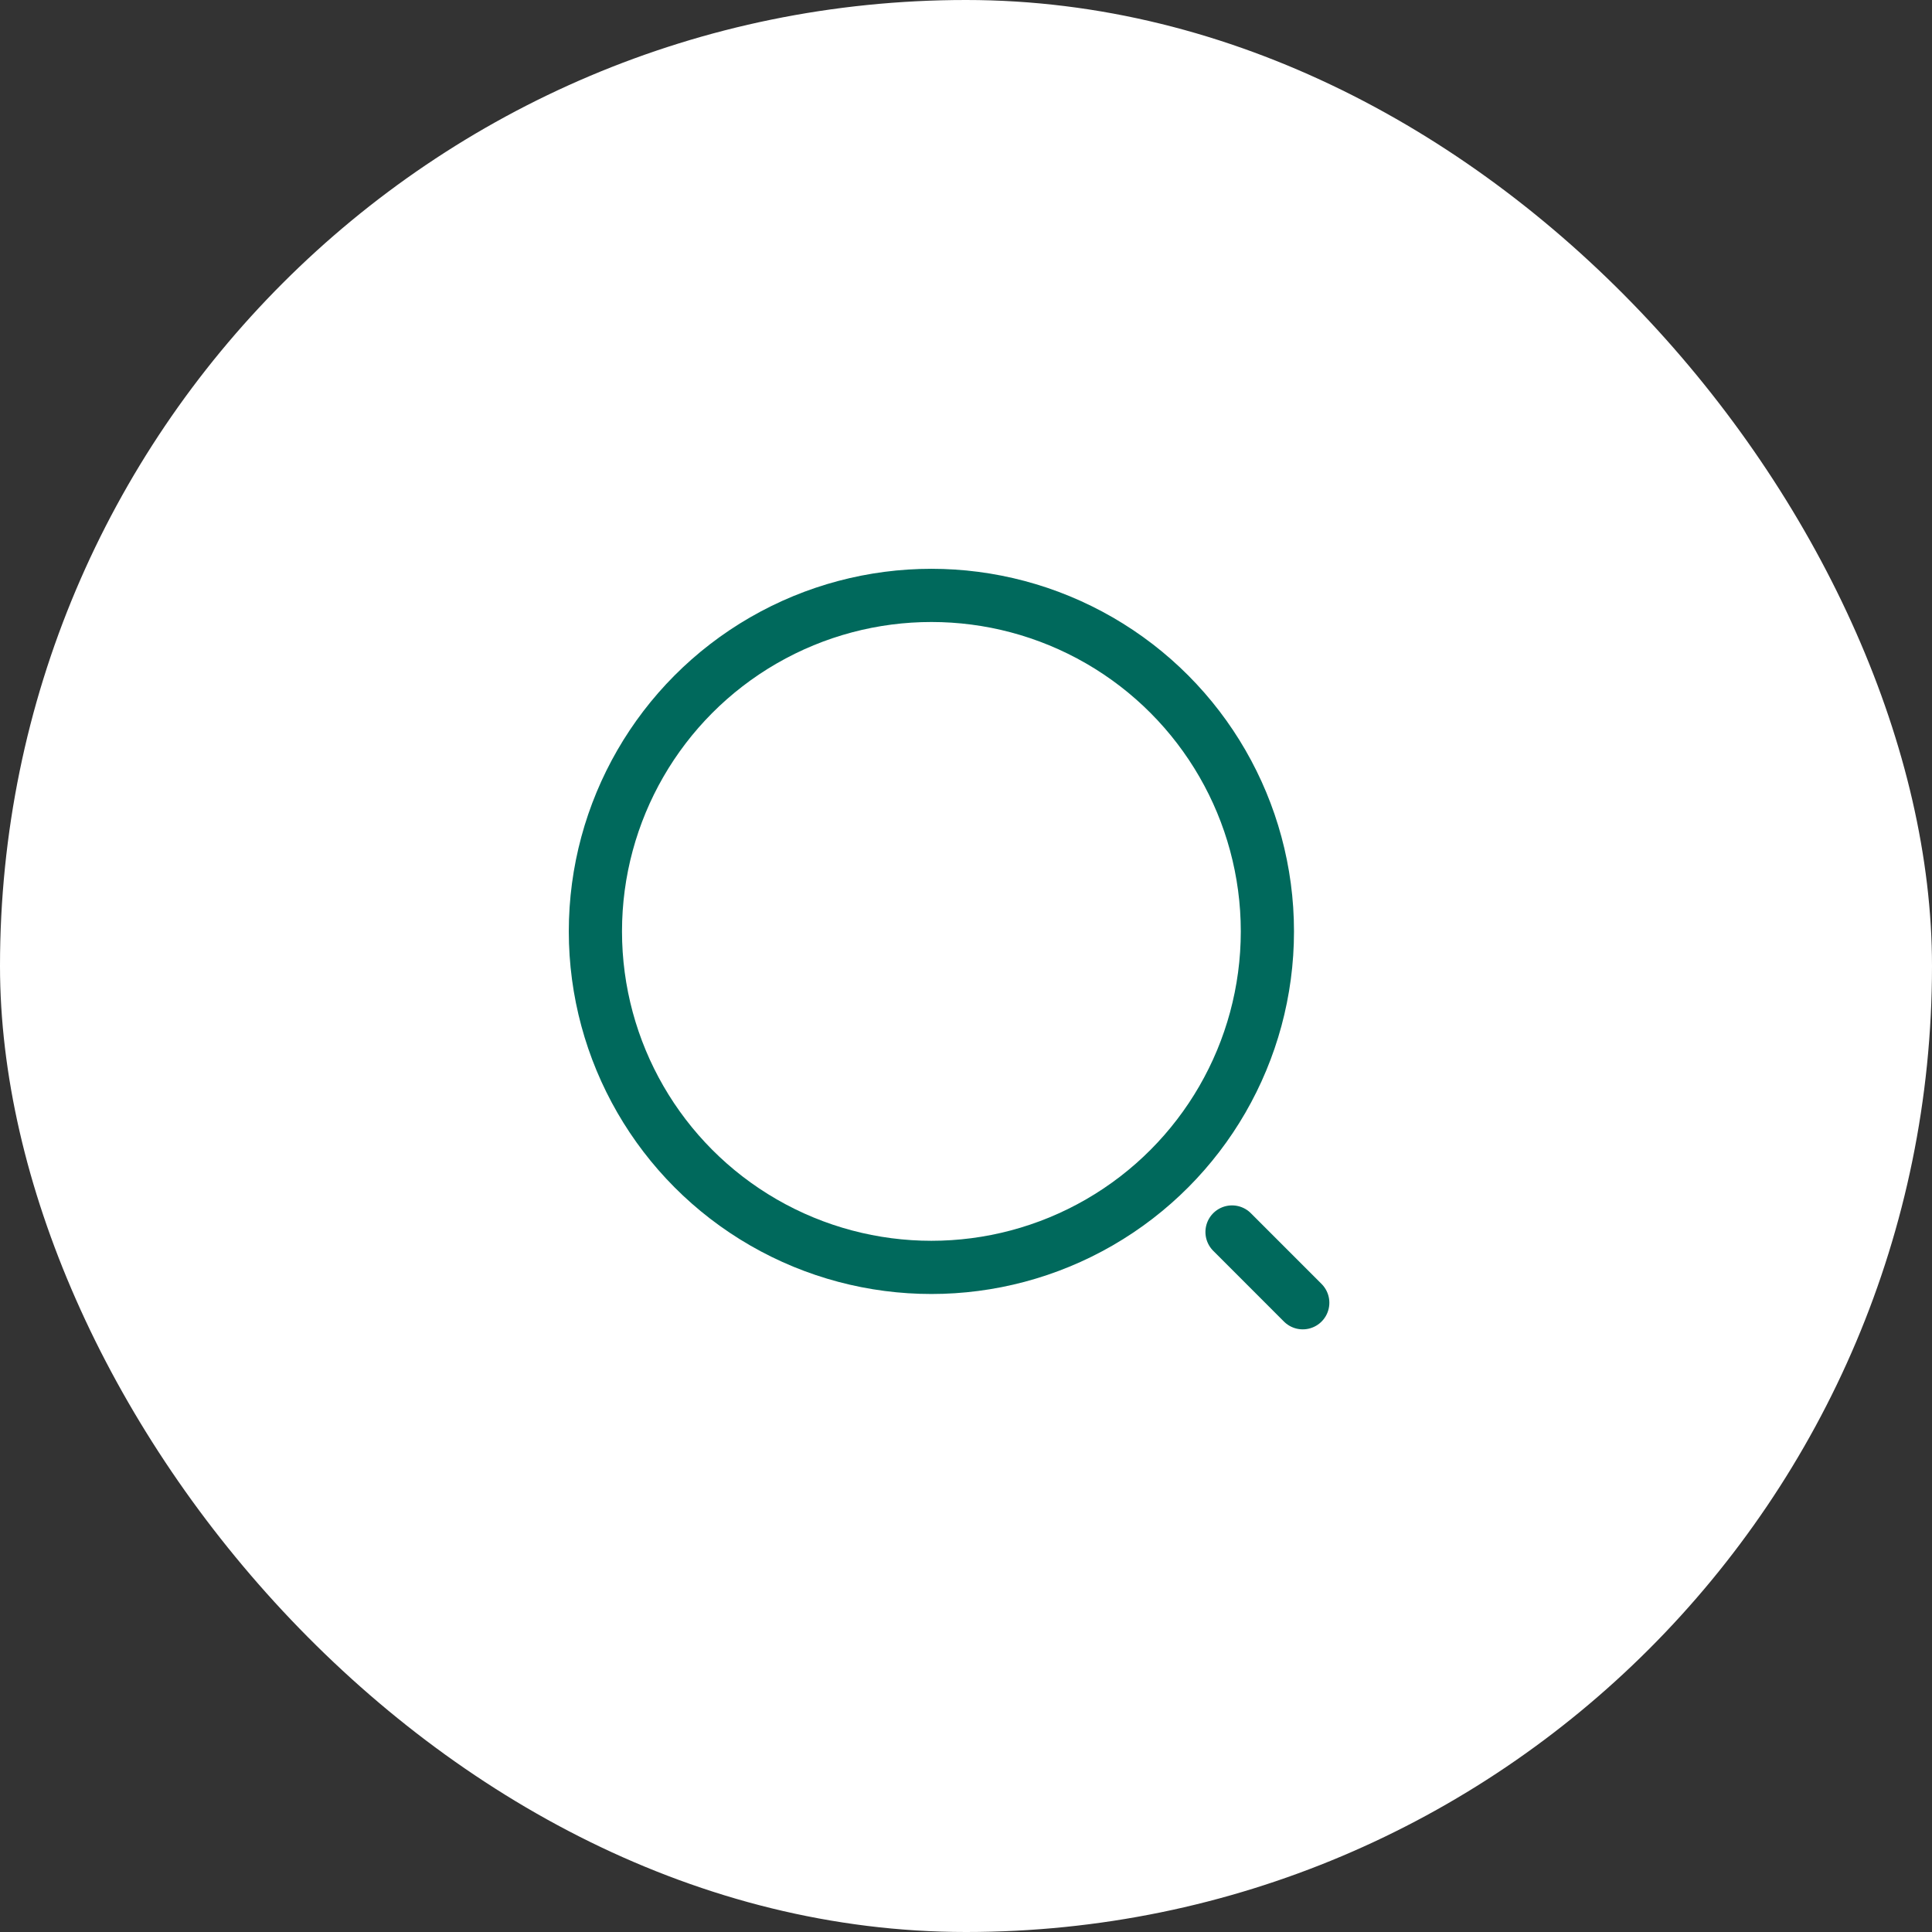
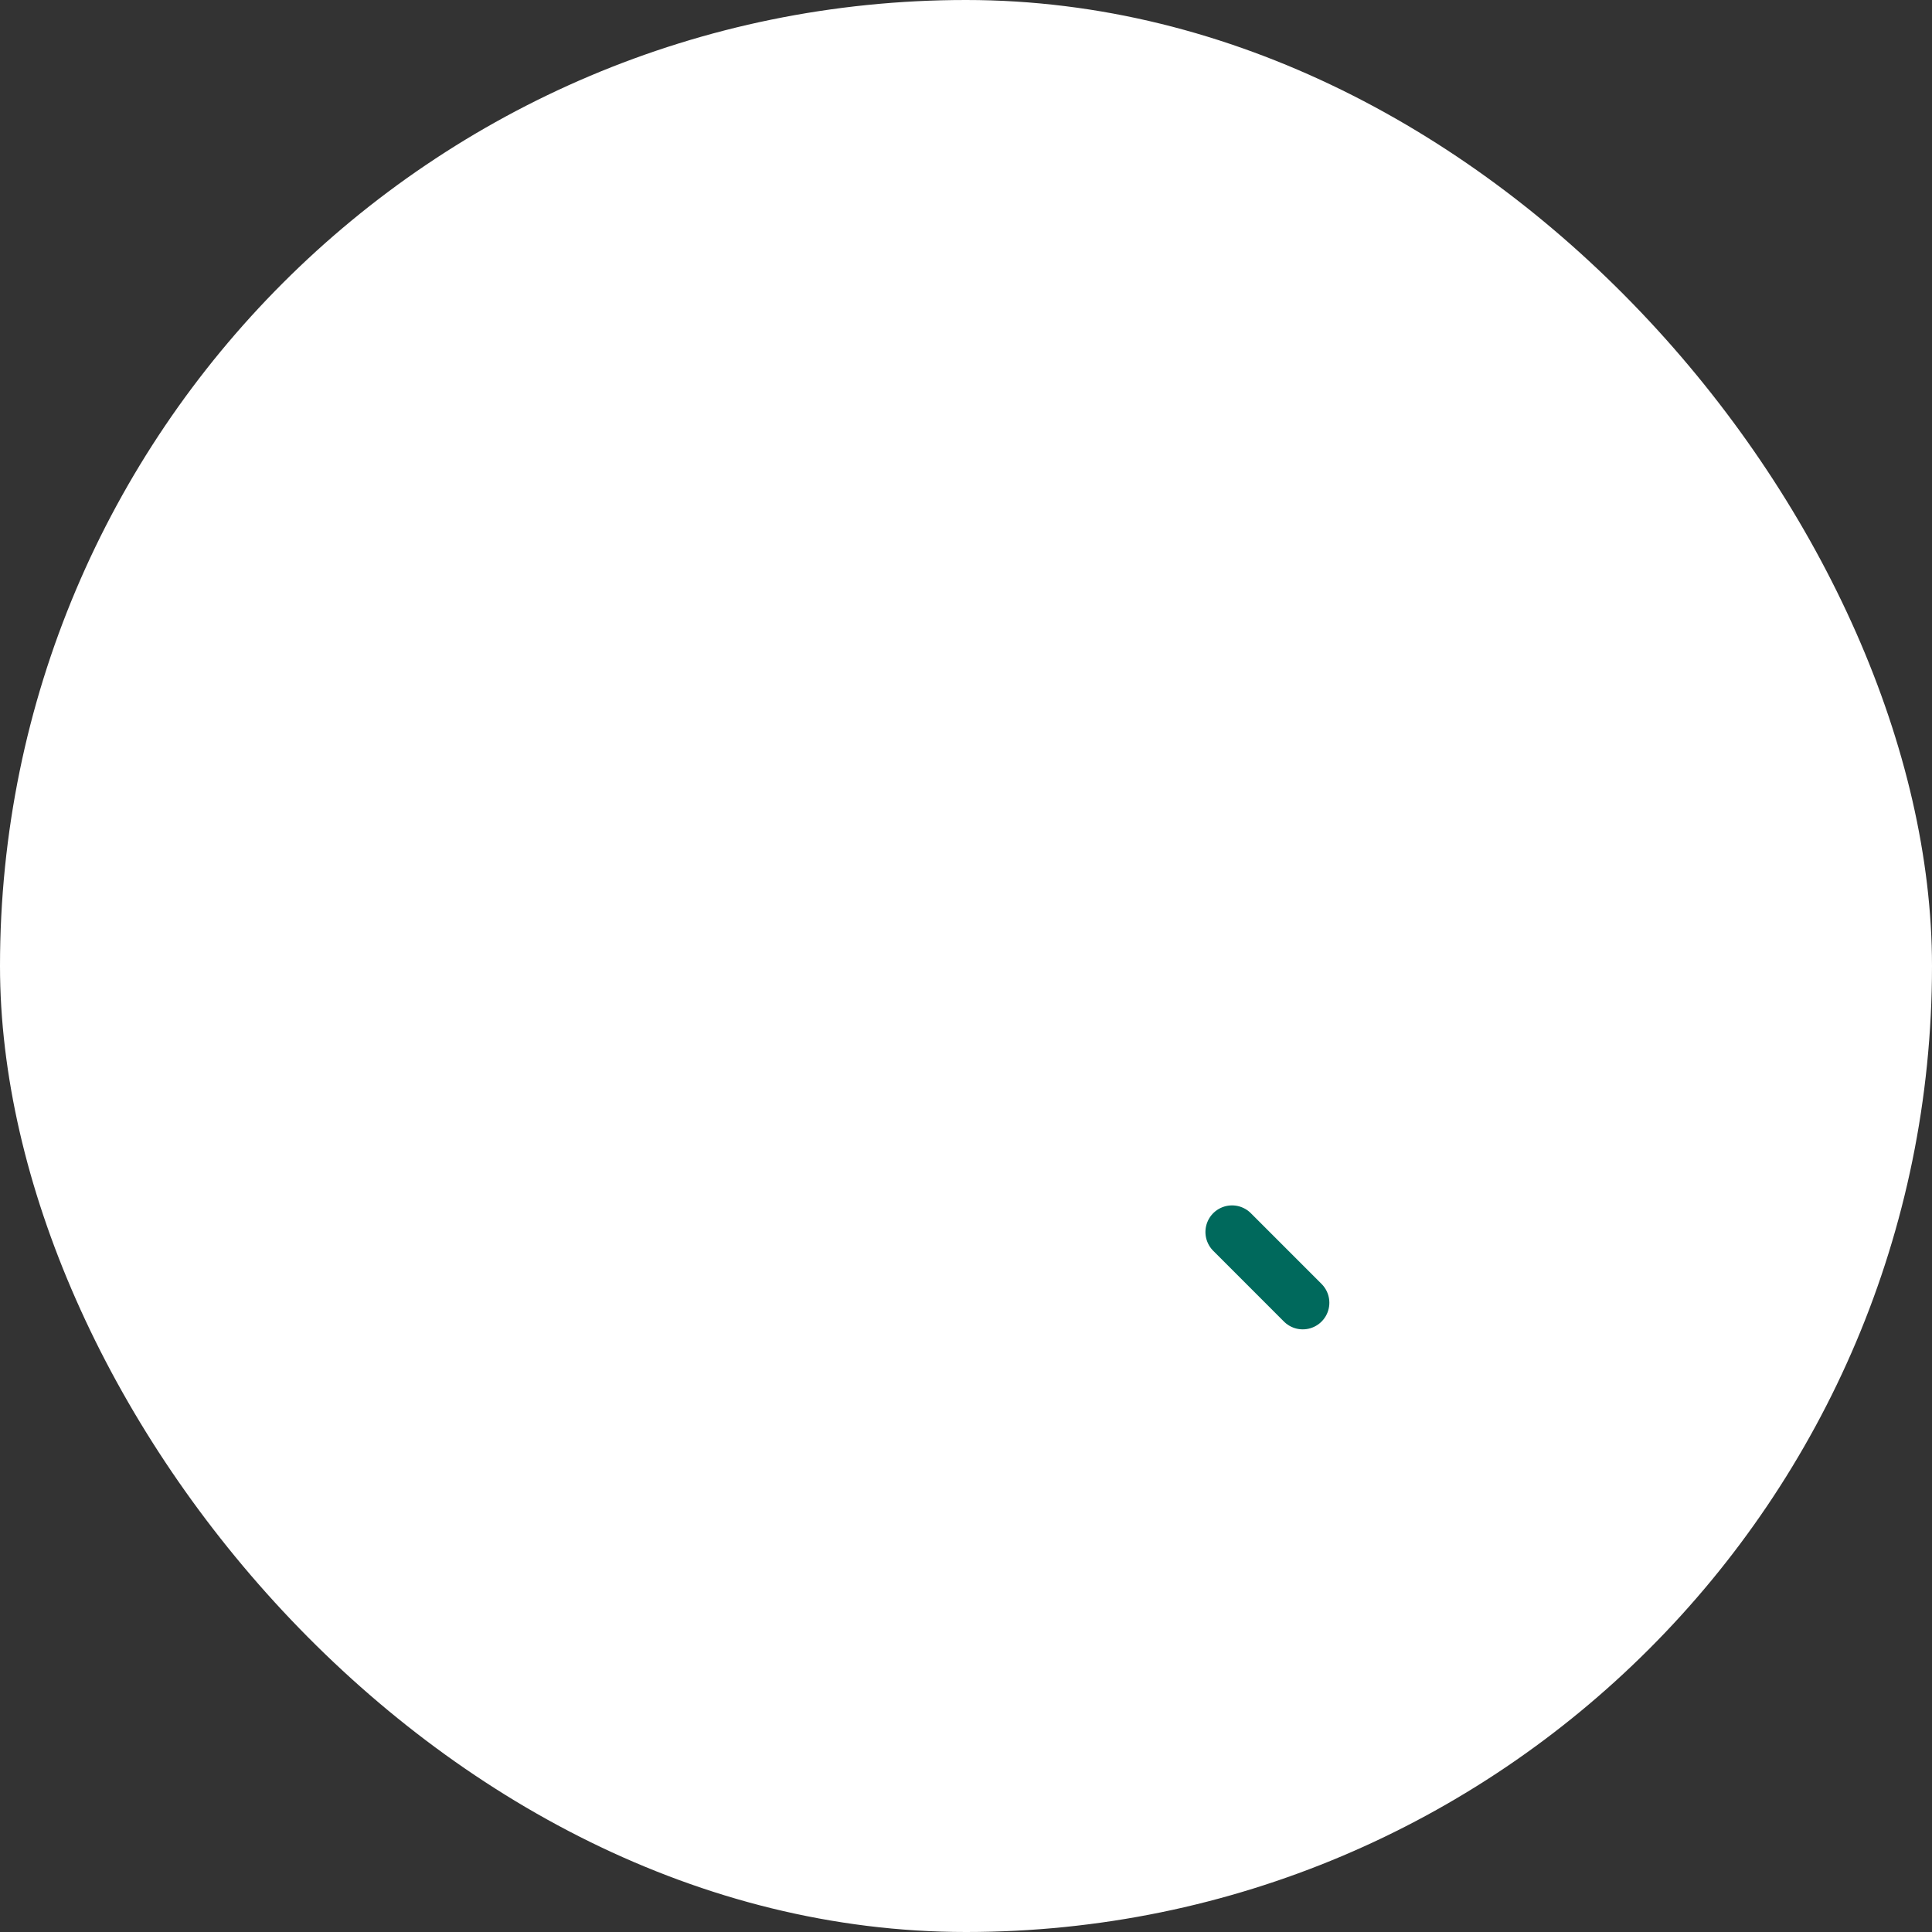
<svg xmlns="http://www.w3.org/2000/svg" width="56" height="56" viewBox="0 0 56 56" fill="none">
  <rect x="0" y="0" width="56" height="56" fill="#333333" stroke="none" />
  <rect width="56" height="56" rx="28" fill="white" />
-   <circle cx="26.997" cy="26.997" r="9.739" stroke="#00695C" stroke-width="1.542" />
  <path d="M35.711 35.71L37.761 37.761" stroke="#00695C" stroke-width="1.542" stroke-linecap="round" />
</svg>